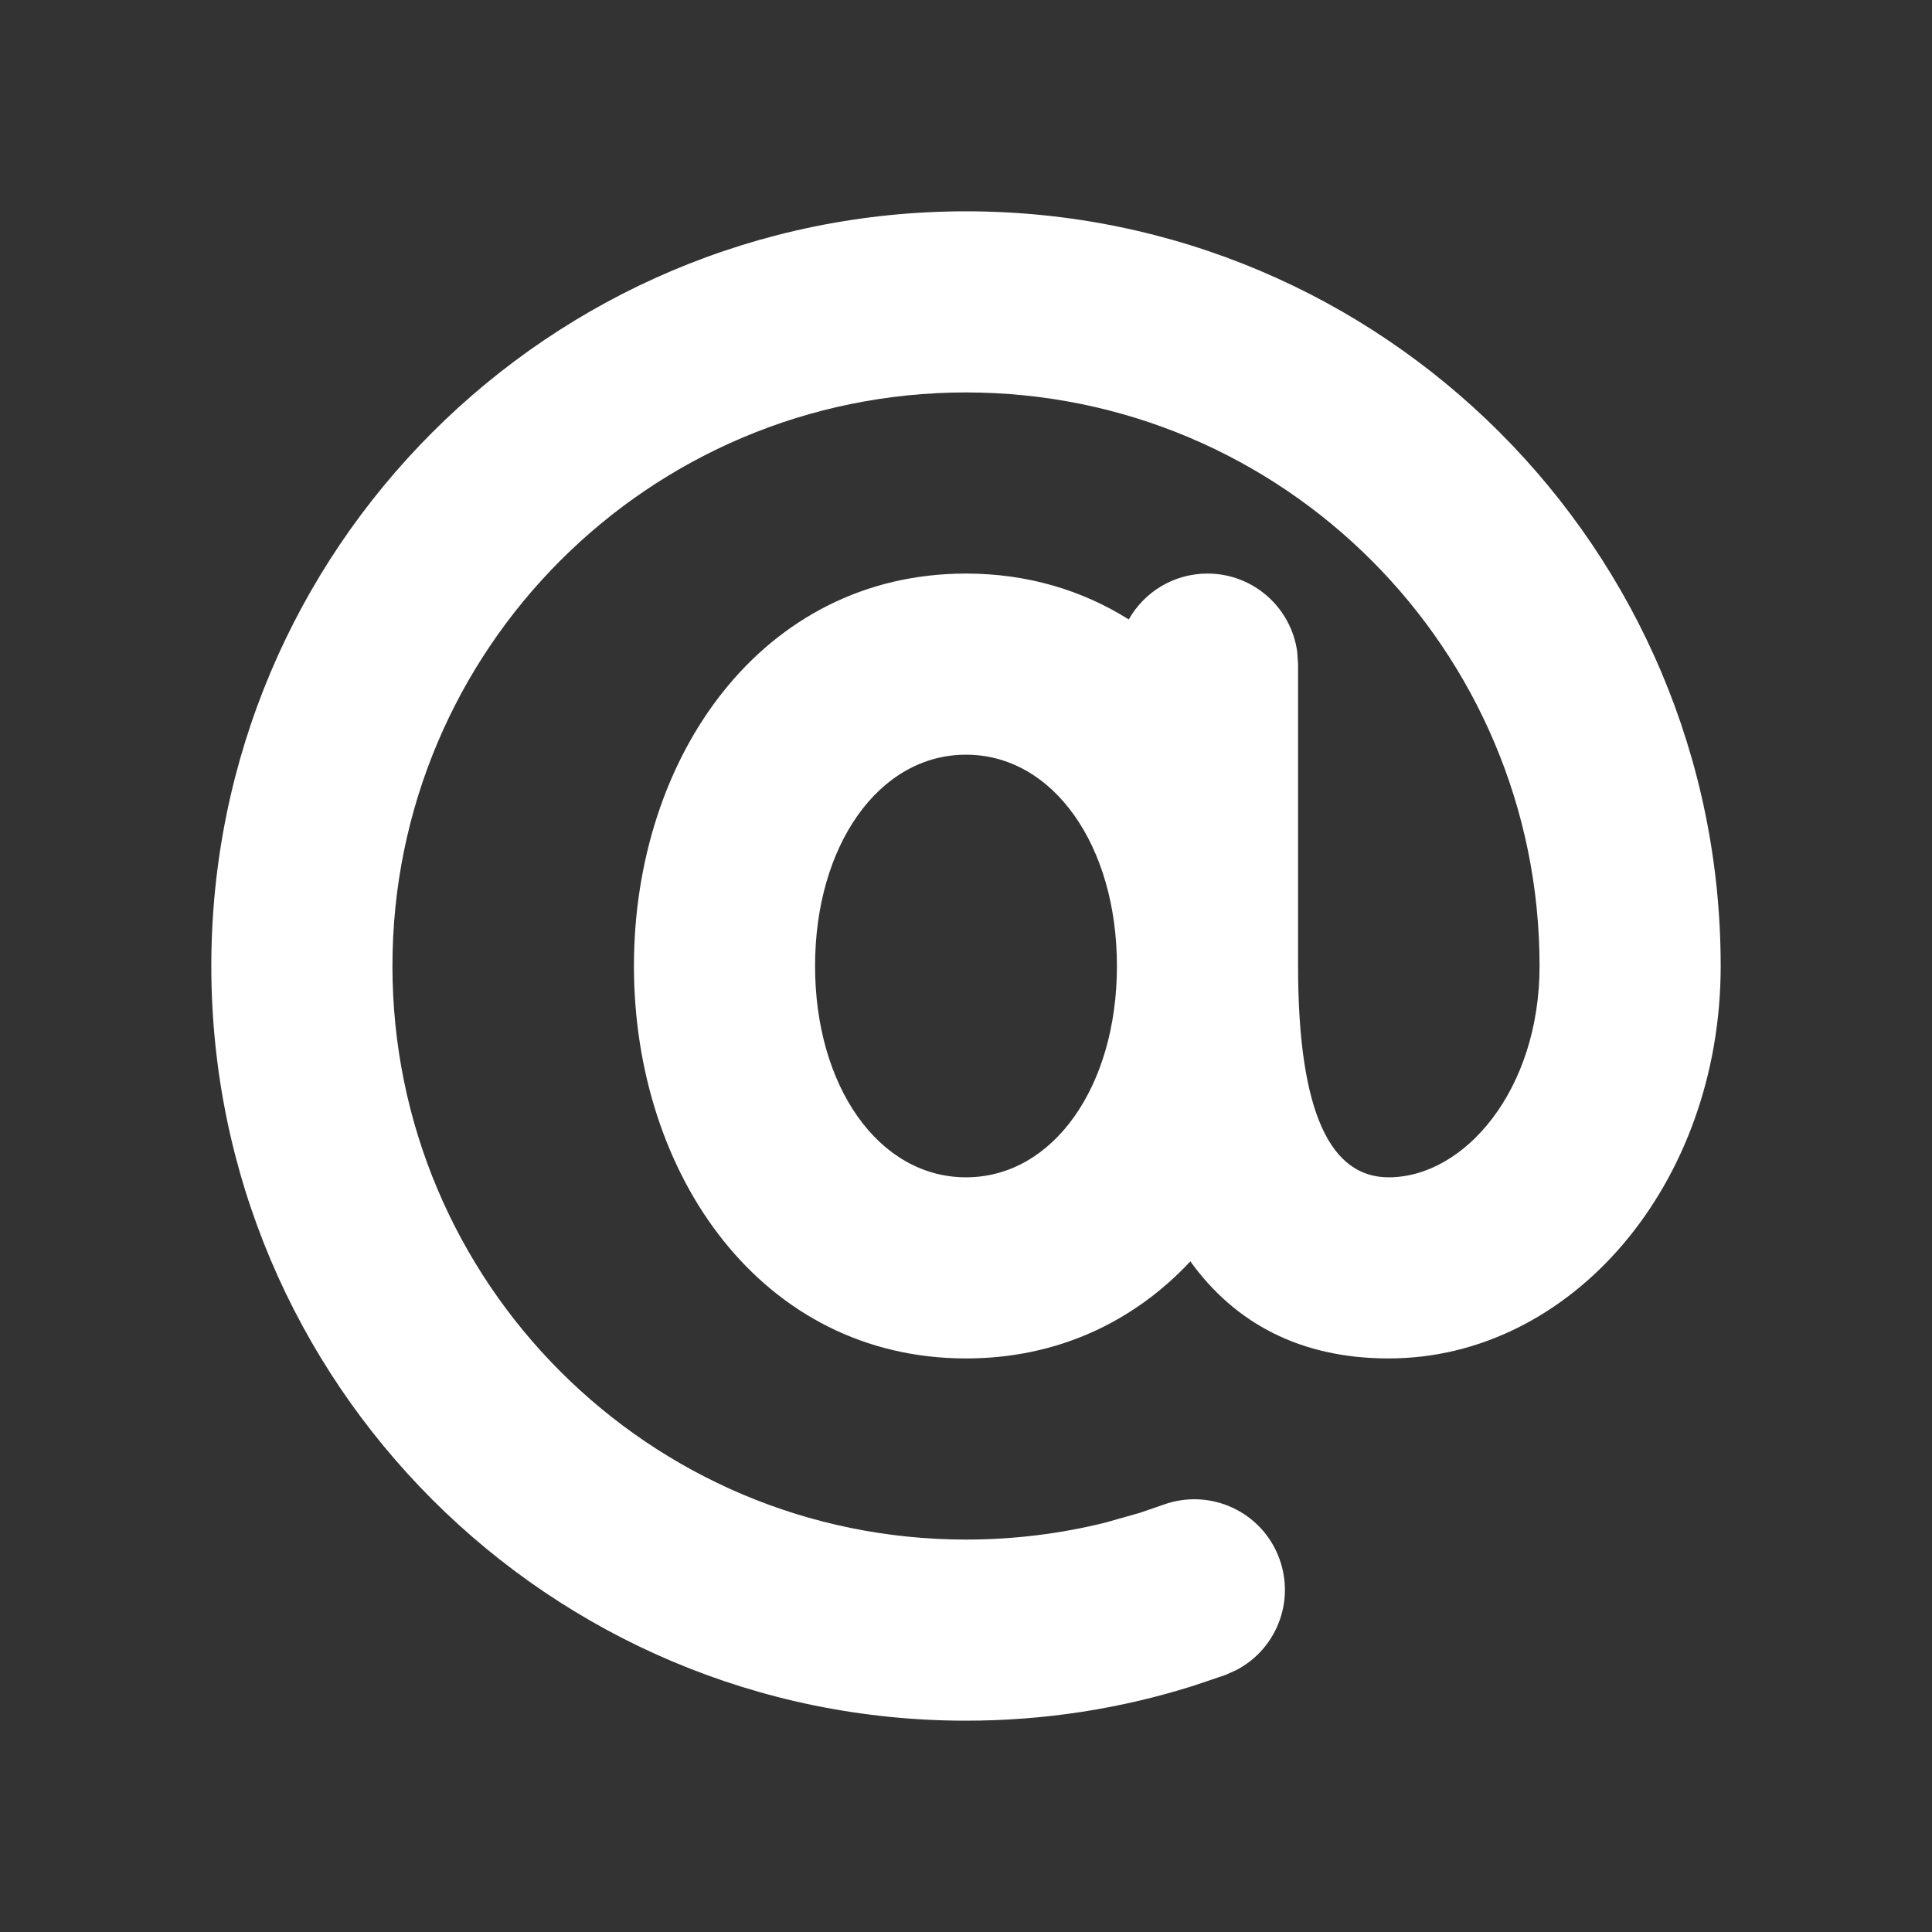
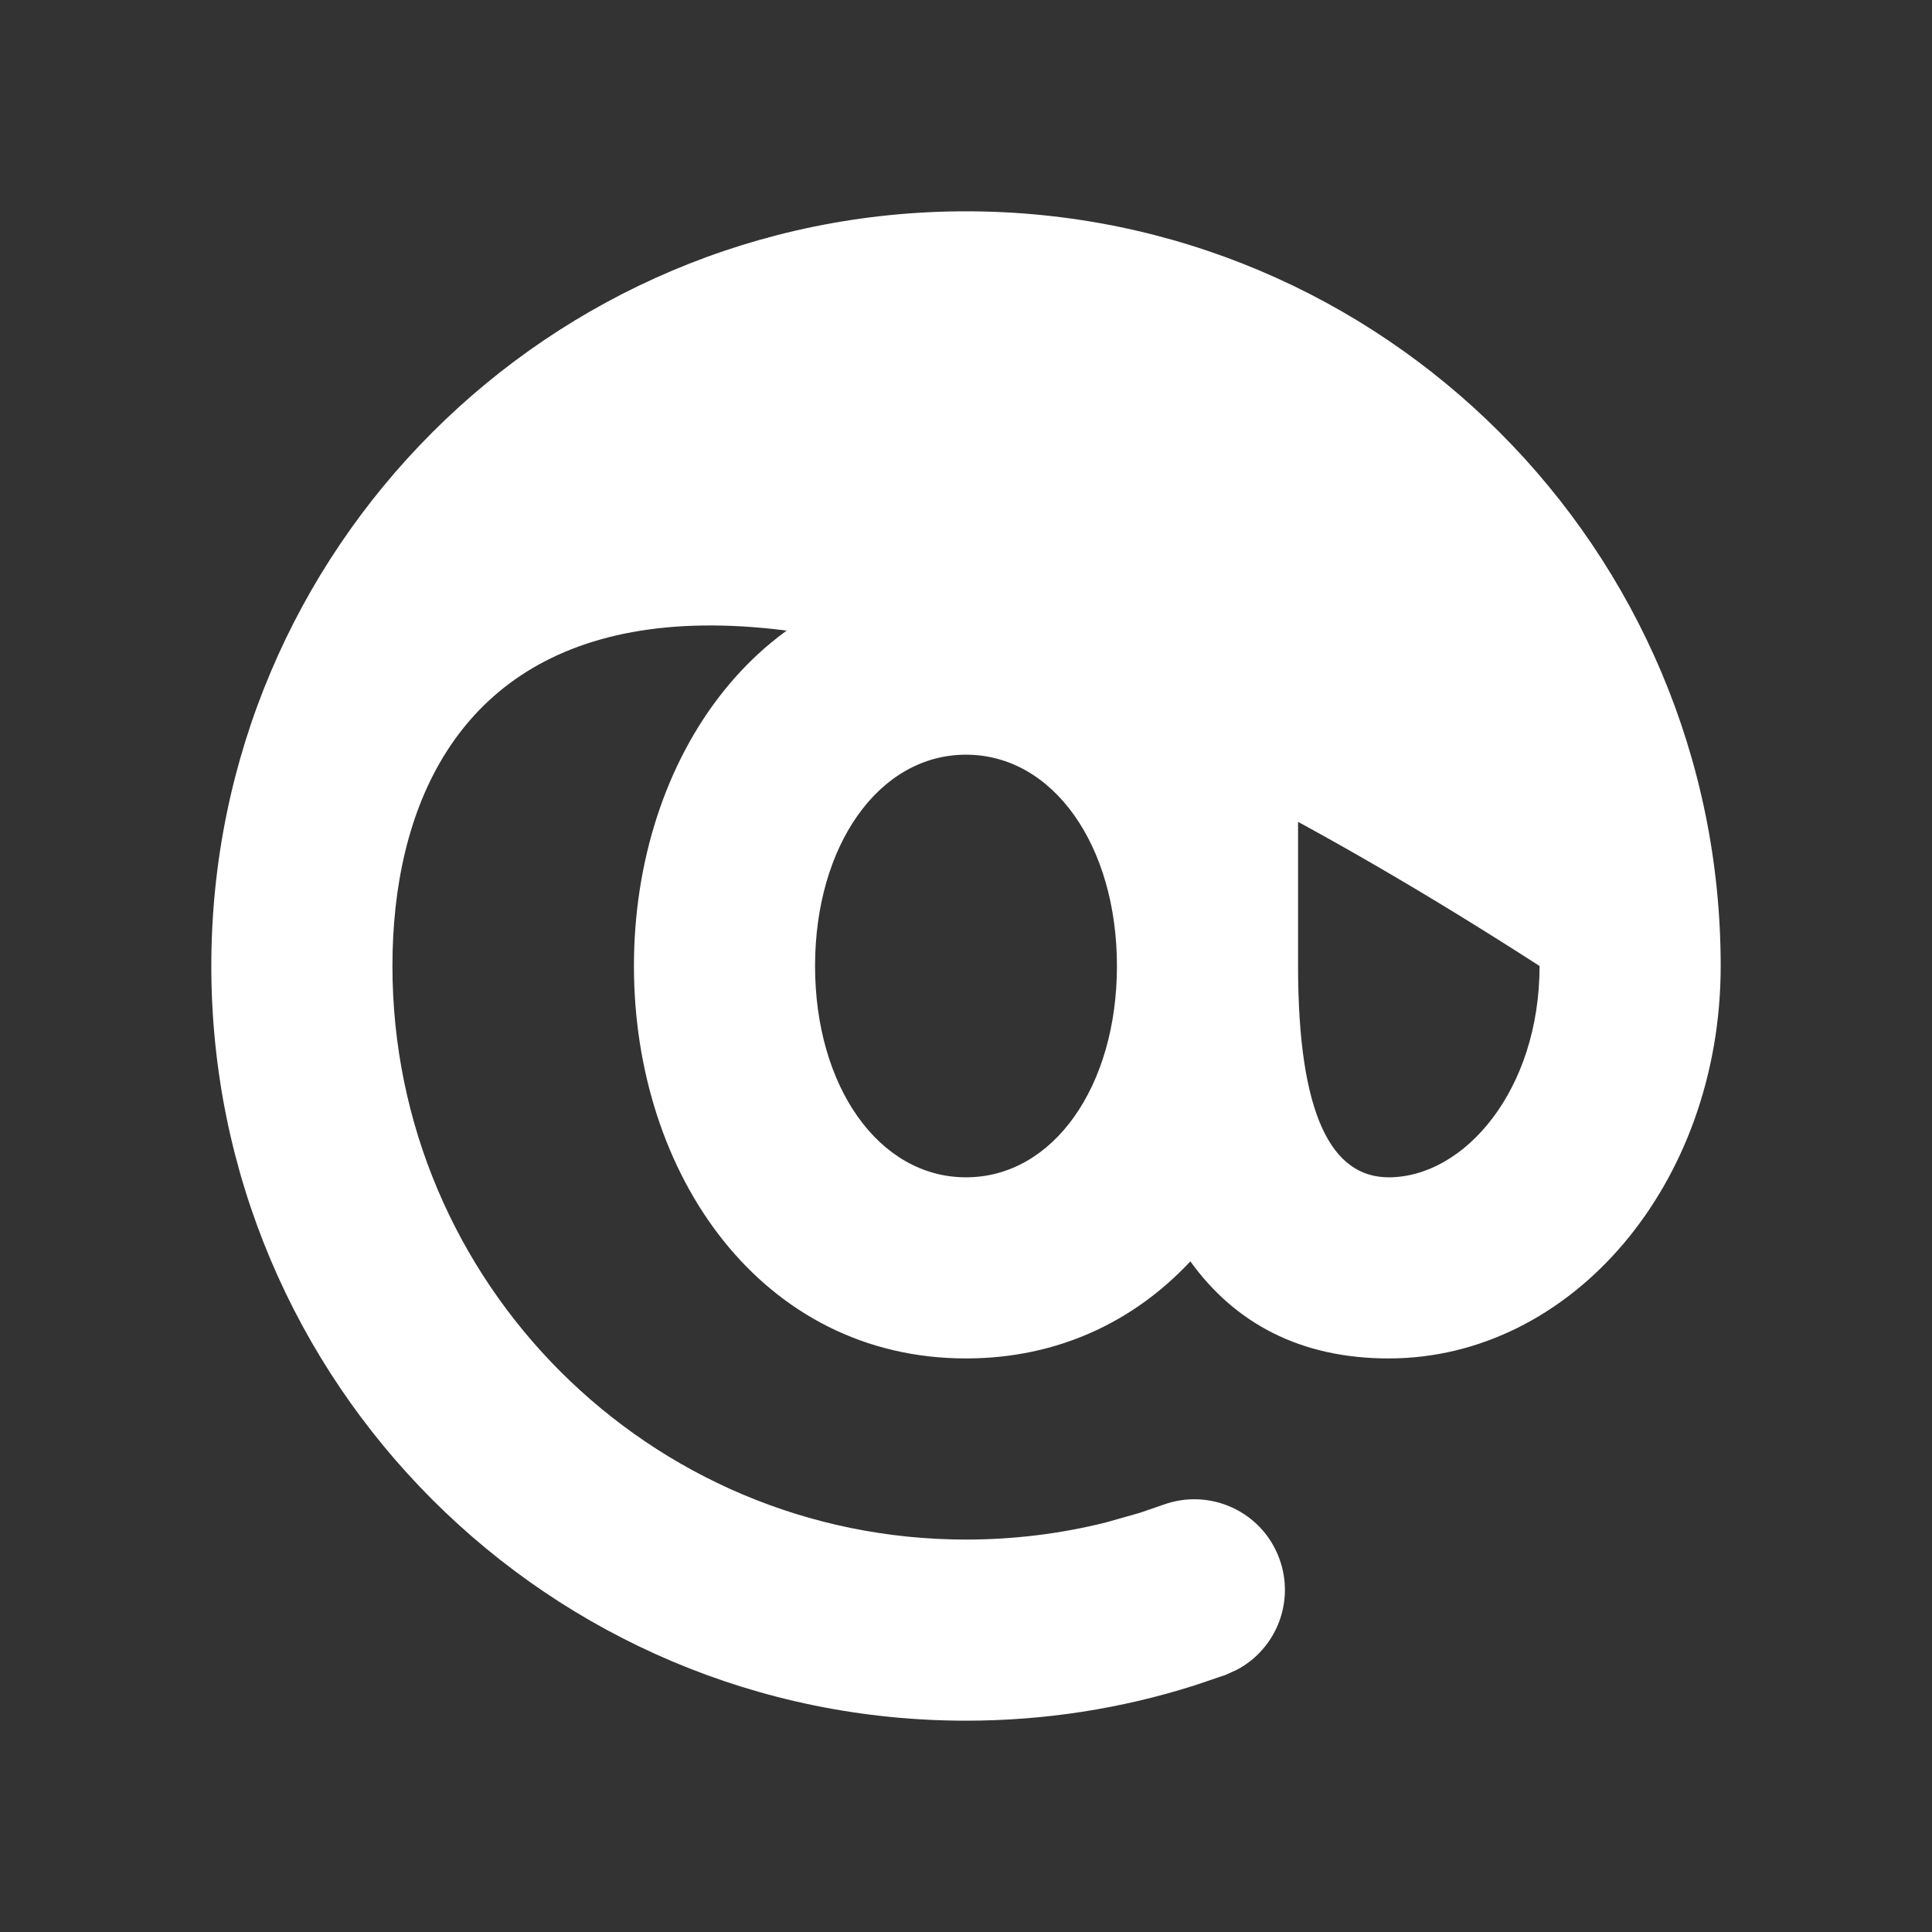
<svg xmlns="http://www.w3.org/2000/svg" width="25" height="25" viewBox="0 0 16 16" id="at-the-rate">
  <rect x="0" y="0" width="16" height="16" fill="#333333" stroke="none" />
-   <path fill="#fff" d="M8,1.75 C11.452,1.75 14.25,4.548 14.25,8 C14.25,9.807 13.014,11.25 11.5,11.25 C10.772,11.25 10.228,10.96 9.858,10.446 C9.394,10.943 8.761,11.25 8,11.25 C6.31,11.25 5.25,9.733 5.25,8 C5.25,6.267 6.31,4.75 8,4.75 C8.511,4.75 8.964,4.889 9.348,5.13 C9.476,4.903 9.72,4.75 10,4.75 C10.38,4.75 10.693,5.032 10.743,5.398 L10.75,5.5 L10.75,8 C10.75,9.243 11.031,9.75 11.5,9.75 C12.129,9.75 12.75,9.026 12.75,8 C12.75,5.377 10.623,3.25 8,3.25 C5.377,3.25 3.25,5.377 3.25,8 C3.25,10.623 5.377,12.75 8,12.75 C8.395,12.75 8.784,12.702 9.159,12.608 L9.438,12.529 L9.633,12.462 C10.022,12.32 10.453,12.519 10.595,12.908 C10.726,13.265 10.569,13.657 10.242,13.829 L10.149,13.871 L9.892,13.958 C9.285,14.151 8.649,14.25 8,14.25 C4.548,14.25 1.75,11.452 1.75,8 C1.75,4.548 4.548,1.75 8,1.75 Z M8,6.25 C7.277,6.25 6.75,7.004 6.75,8 C6.75,8.996 7.277,9.75 8,9.75 C8.723,9.75 9.25,8.996 9.25,8 C9.25,7.004 8.723,6.25 8,6.25 Z" />
+   <path fill="#fff" d="M8,1.75 C11.452,1.75 14.25,4.548 14.25,8 C14.25,9.807 13.014,11.25 11.5,11.25 C10.772,11.25 10.228,10.96 9.858,10.446 C9.394,10.943 8.761,11.25 8,11.25 C6.31,11.25 5.25,9.733 5.25,8 C5.25,6.267 6.31,4.75 8,4.75 C8.511,4.75 8.964,4.889 9.348,5.13 C9.476,4.903 9.72,4.75 10,4.75 C10.38,4.75 10.693,5.032 10.743,5.398 L10.75,5.5 L10.75,8 C10.75,9.243 11.031,9.75 11.5,9.75 C12.129,9.75 12.75,9.026 12.75,8 C5.377,3.25 3.25,5.377 3.25,8 C3.25,10.623 5.377,12.75 8,12.75 C8.395,12.75 8.784,12.702 9.159,12.608 L9.438,12.529 L9.633,12.462 C10.022,12.32 10.453,12.519 10.595,12.908 C10.726,13.265 10.569,13.657 10.242,13.829 L10.149,13.871 L9.892,13.958 C9.285,14.151 8.649,14.25 8,14.25 C4.548,14.25 1.75,11.452 1.75,8 C1.75,4.548 4.548,1.75 8,1.75 Z M8,6.25 C7.277,6.25 6.75,7.004 6.75,8 C6.75,8.996 7.277,9.75 8,9.75 C8.723,9.75 9.25,8.996 9.25,8 C9.25,7.004 8.723,6.25 8,6.25 Z" />
</svg>